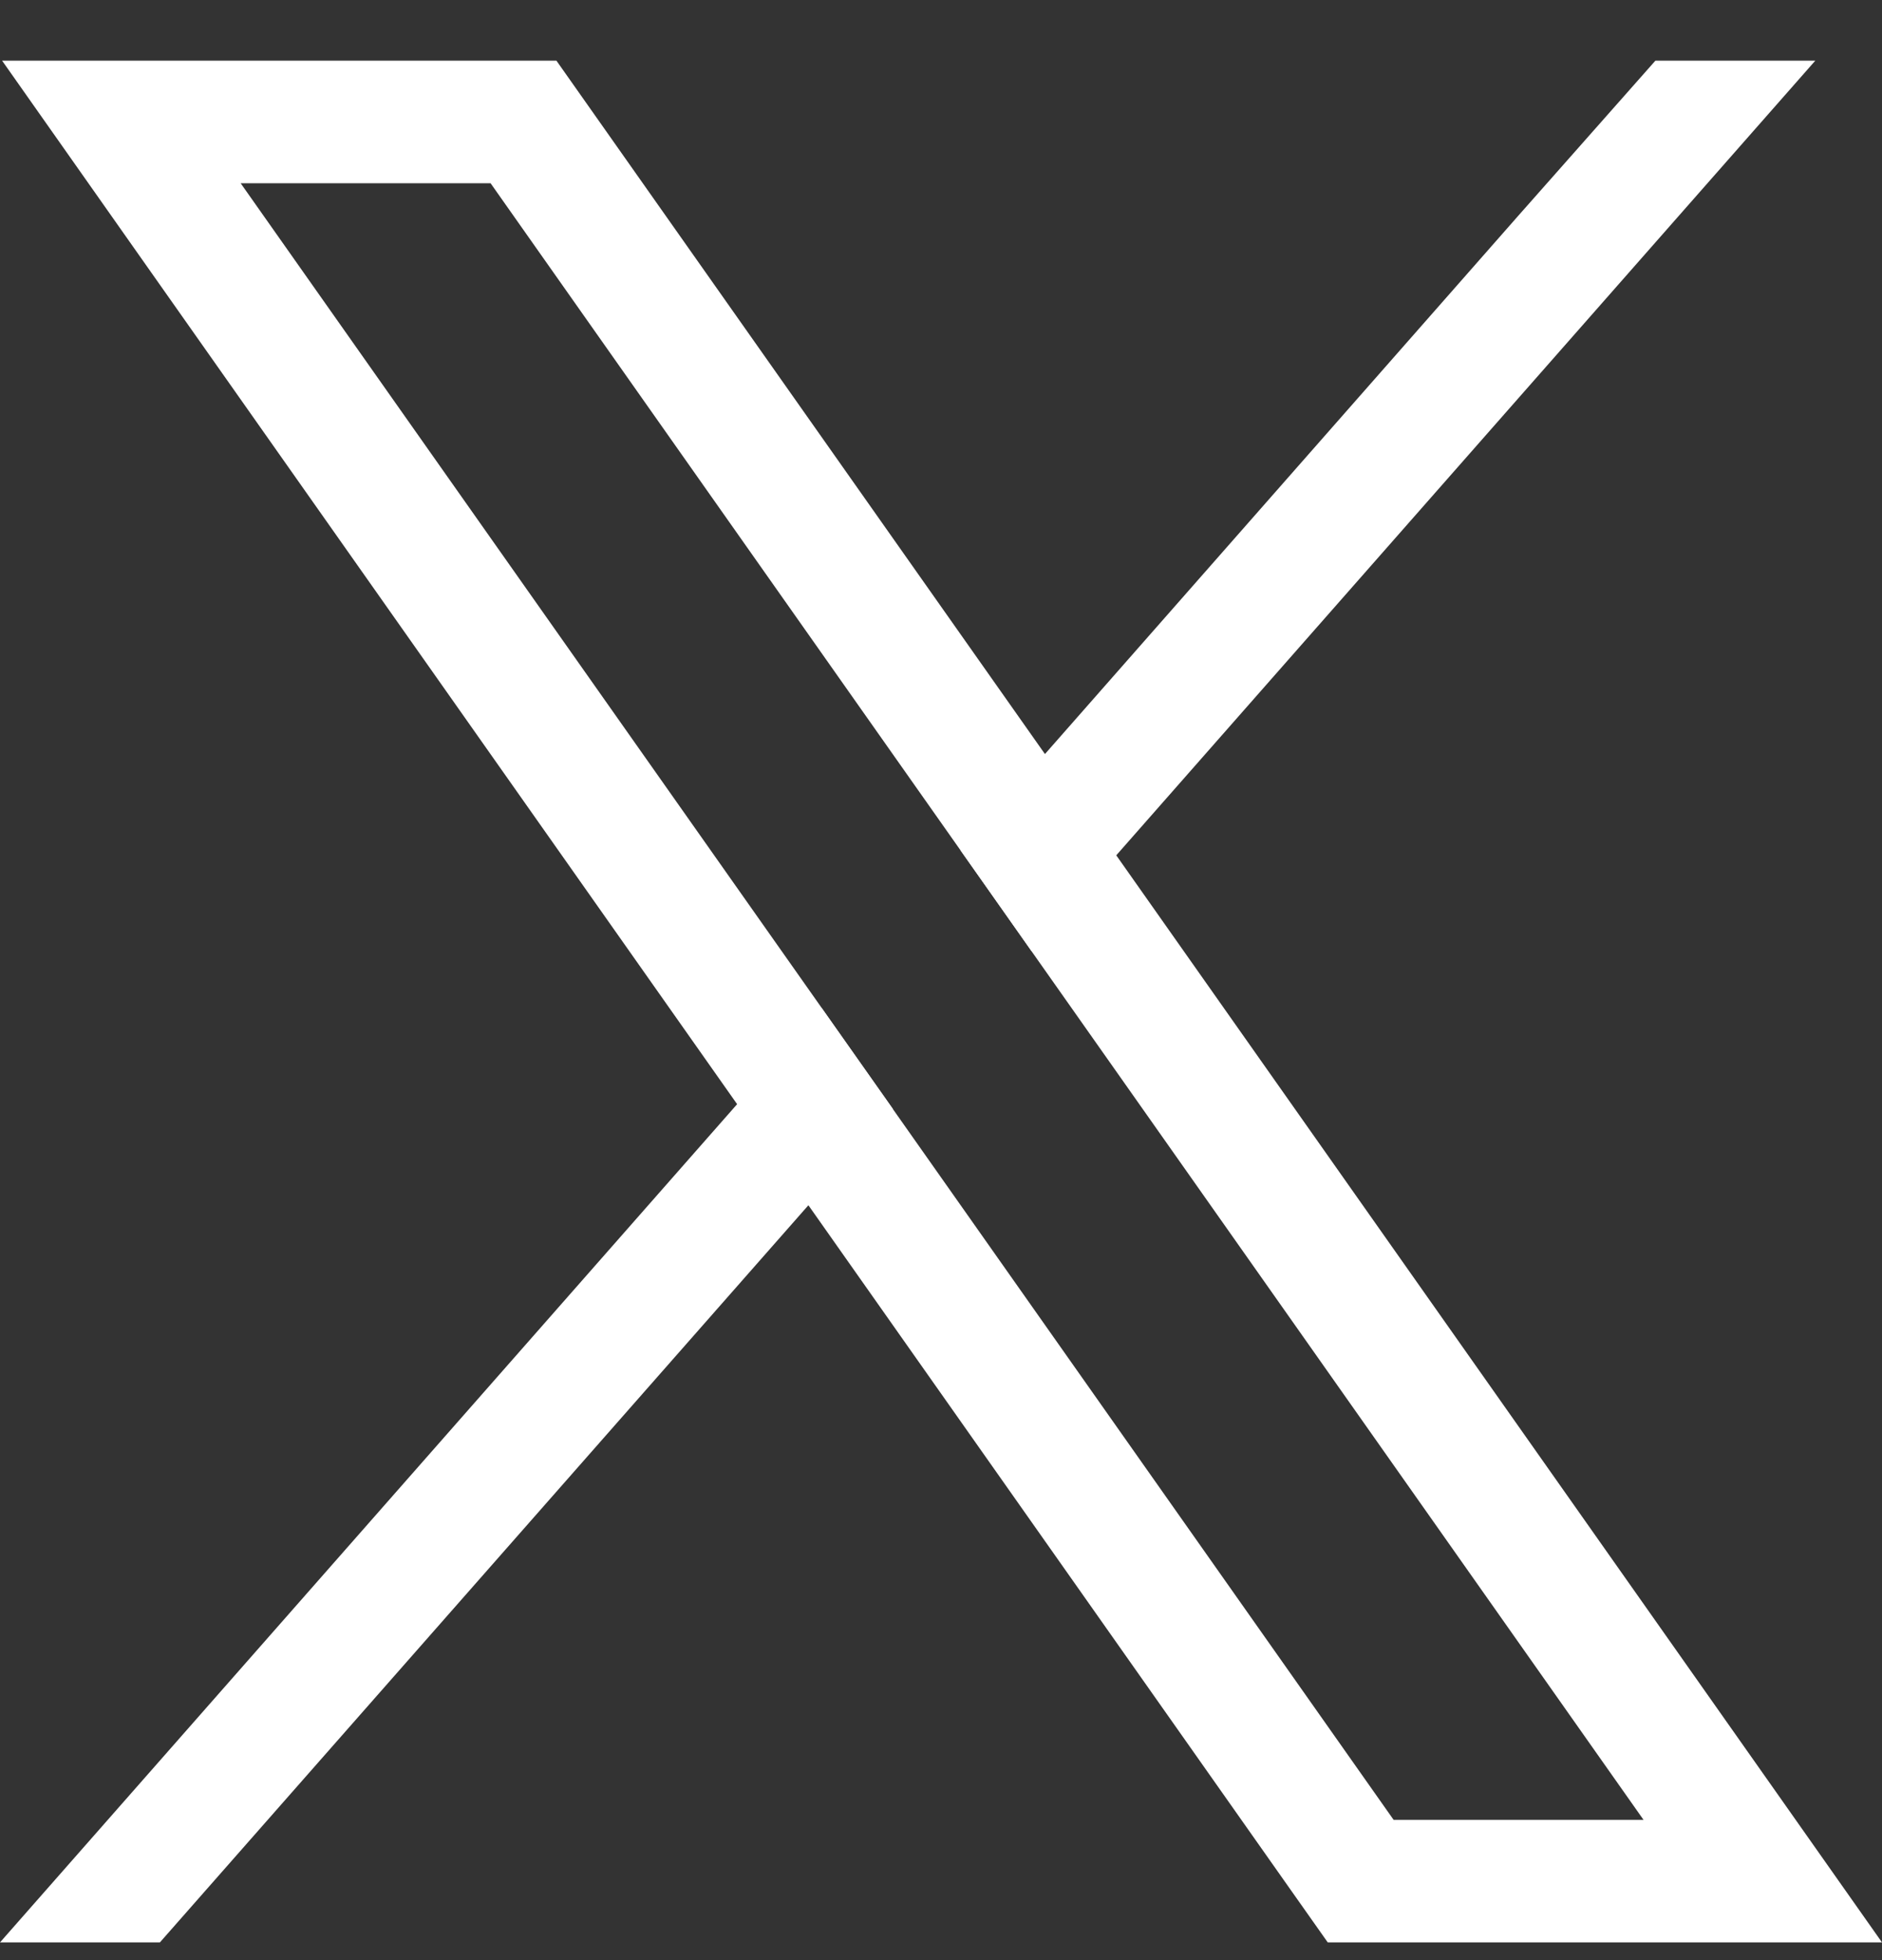
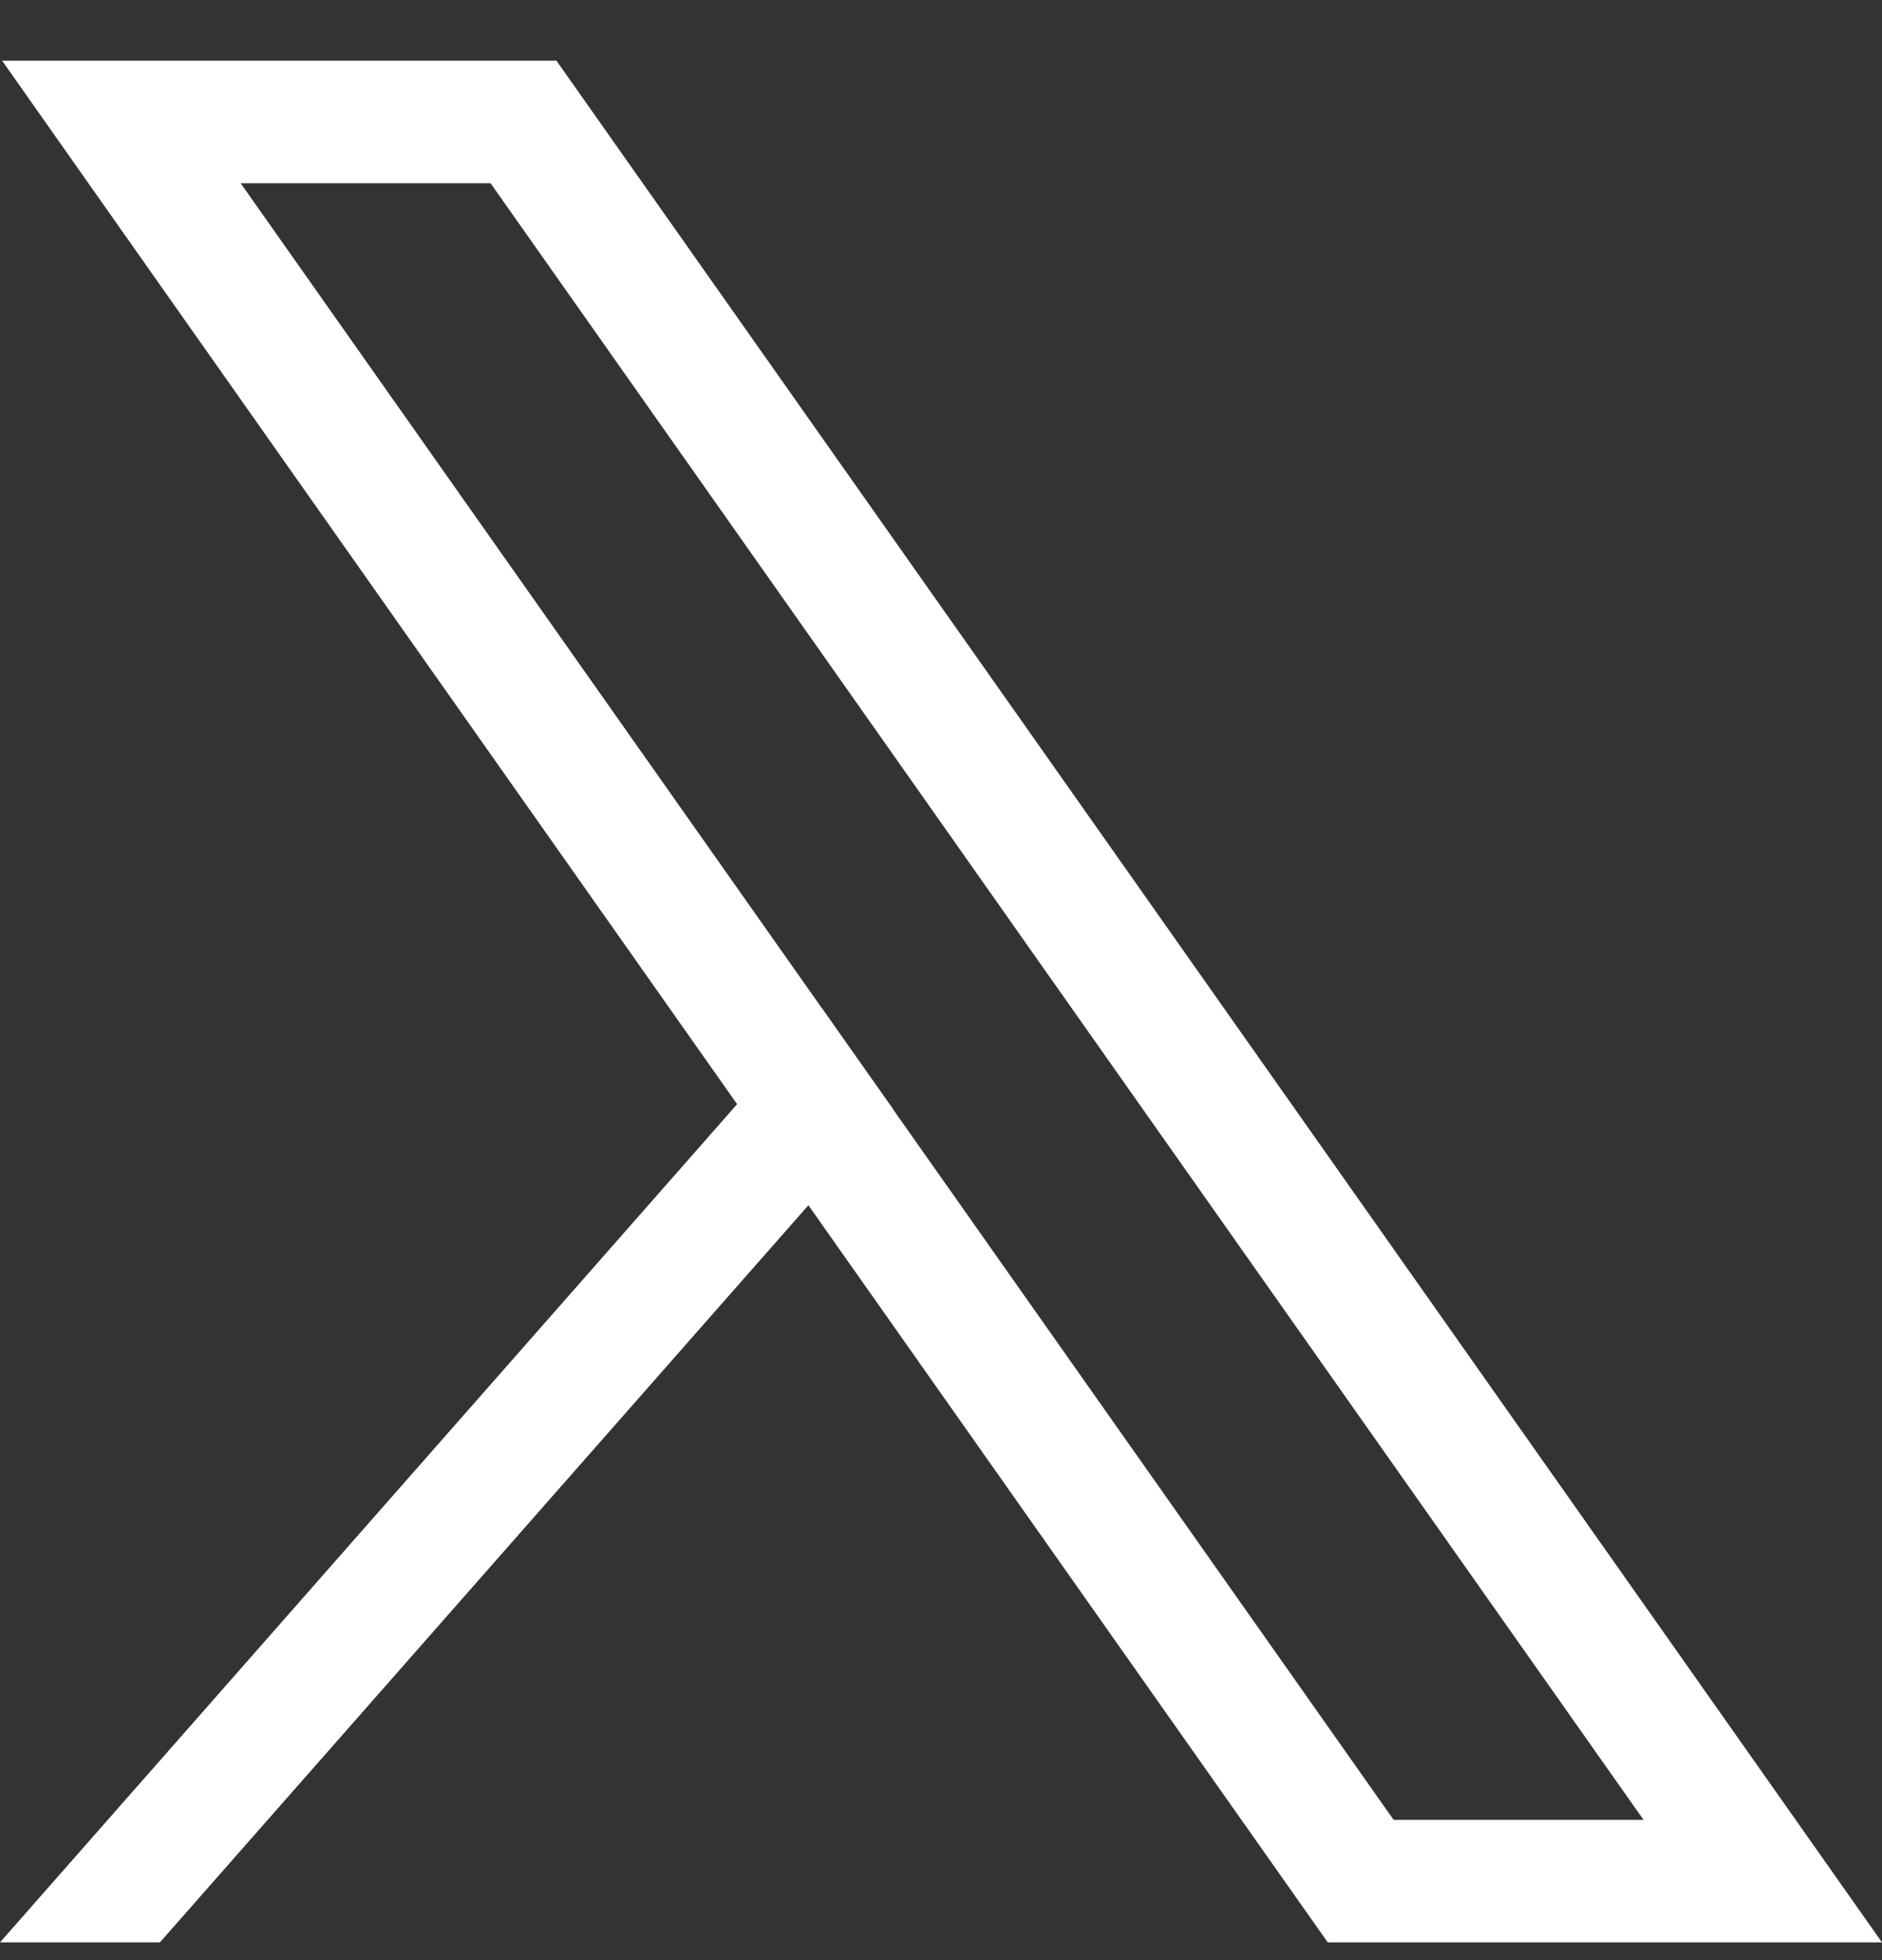
<svg xmlns="http://www.w3.org/2000/svg" width="24" height="25" viewBox="0 0 24 25" fill="none">
  <rect x="0" y="0" width="24" height="25" fill="#333333" stroke="none" />
-   <path d="M22.276 22.326L14.235 10.909L13.326 9.618L7.573 1.451L7.096 0.774H0.027L1.751 3.223L9.4 14.083L10.309 15.372L16.455 24.098L16.932 24.774H24L22.276 22.326ZM17.772 23.211L11.387 14.146L10.479 12.856L3.069 2.337H6.256L12.248 10.844L13.156 12.134L20.959 23.211H17.772Z" fill="white" />
+   <path d="M22.276 22.326L14.235 10.909L13.326 9.618L7.573 1.451L7.096 0.774H0.027L1.751 3.223L9.4 14.083L10.309 15.372L16.932 24.774H24L22.276 22.326ZM17.772 23.211L11.387 14.146L10.479 12.856L3.069 2.337H6.256L12.248 10.844L13.156 12.134L20.959 23.211H17.772Z" fill="white" />
  <path d="M10.478 12.856L11.388 14.146L10.309 15.372L2.039 24.774H0L9.4 14.083L10.478 12.856Z" fill="white" />
-   <path d="M23.149 0.774L14.235 10.909L13.157 12.134L12.248 10.844L13.325 9.618L19.364 2.749L21.11 0.774H23.149Z" fill="white" />
</svg>